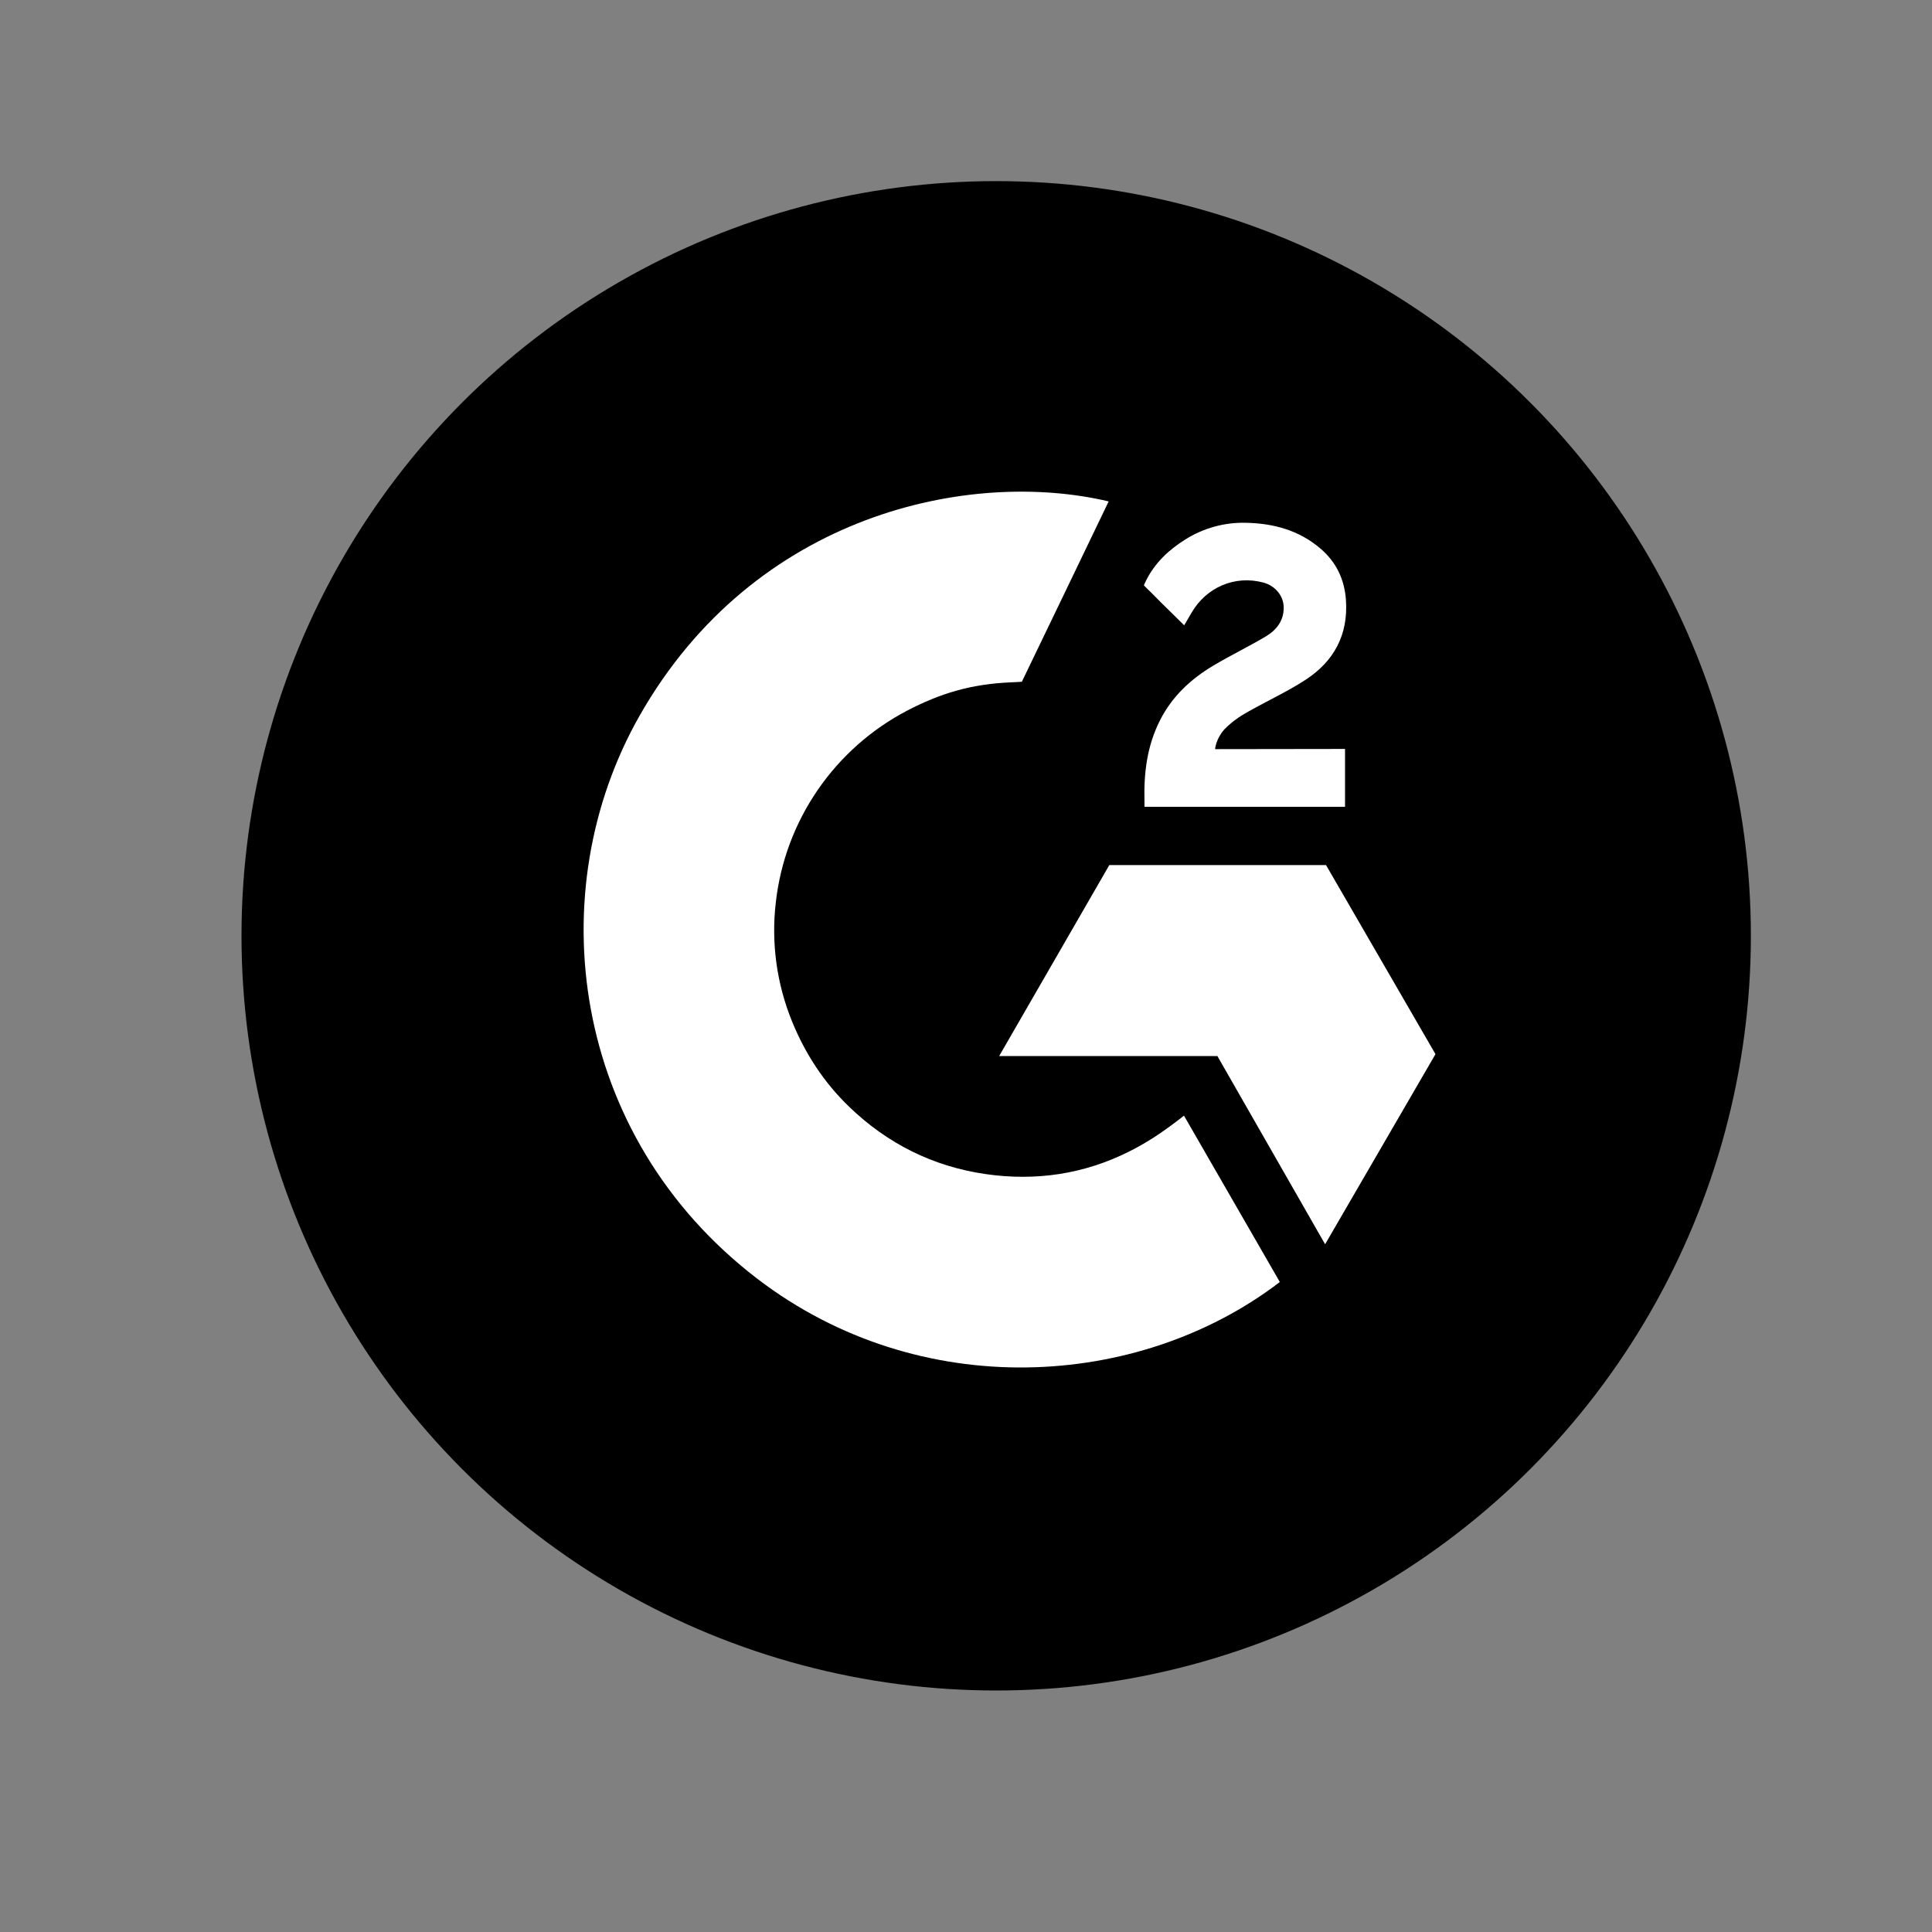
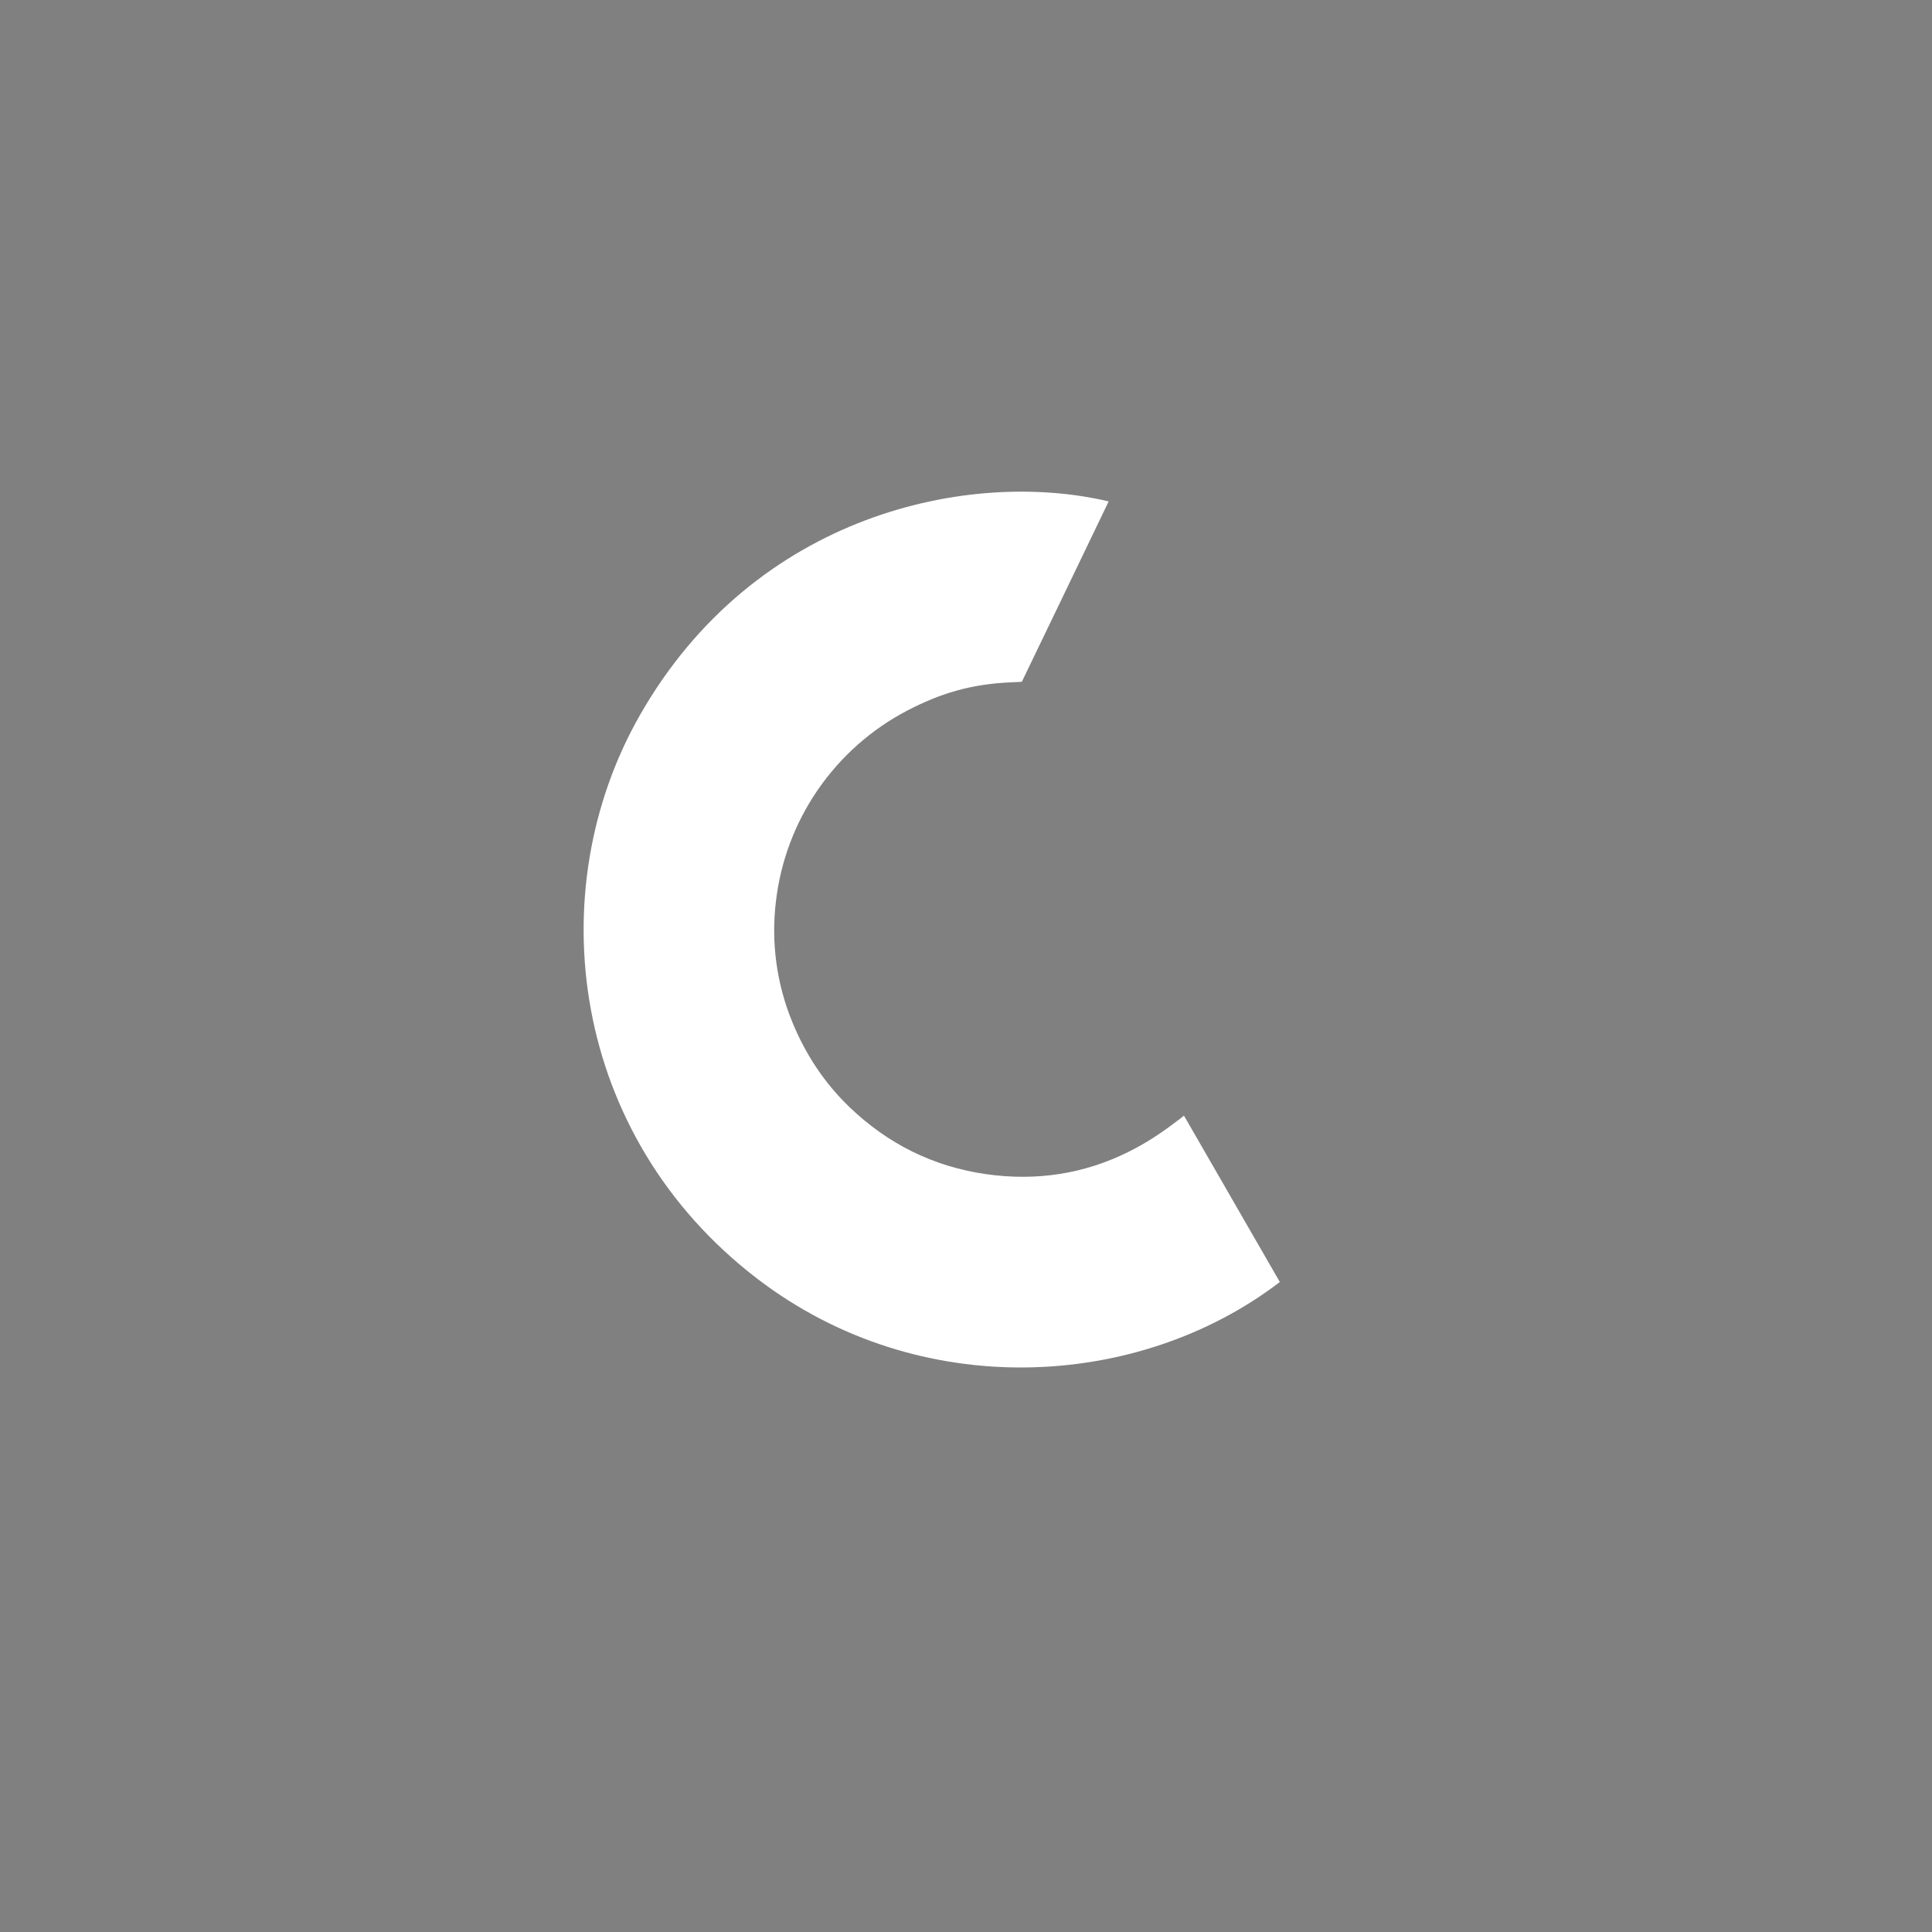
<svg xmlns="http://www.w3.org/2000/svg" width="32" height="32" viewBox="0 0 32 32" fill="none">
  <rect x="0" y="0" width="32" height="32" fill="#808080" stroke="none" />
  <g clip-path="url(#clip0_598_7255)">
-     <circle cx="16.5" cy="15.5" r="12.5" fill="#11243E" style="fill:#11243E;fill:color(display-p3 0.067 0.141 0.243);fill-opacity:1;" />
    <path d="M19.61 18.478C20.143 19.404 20.671 20.32 21.198 21.234C18.863 23.022 15.231 23.238 12.542 21.179C9.447 18.809 8.938 14.764 10.595 11.852C12.501 8.502 16.067 7.762 18.363 8.305C18.3 8.44 16.925 11.292 16.925 11.292C16.925 11.292 16.817 11.3 16.755 11.301C16.077 11.329 15.571 11.487 15.029 11.768C14.435 12.078 13.926 12.529 13.546 13.081C13.166 13.634 12.927 14.271 12.851 14.937C12.77 15.612 12.864 16.297 13.122 16.926C13.34 17.458 13.649 17.931 14.063 18.33C14.697 18.942 15.453 19.321 16.328 19.447C17.157 19.566 17.955 19.448 18.702 19.073C18.983 18.932 19.221 18.777 19.5 18.564C19.535 18.541 19.567 18.512 19.61 18.478V18.478Z" fill="white" style="fill:white;fill-opacity:1;" />
-     <path d="M19.614 10.357C19.479 10.224 19.353 10.101 19.228 9.977C19.153 9.903 19.082 9.827 19.005 9.755C18.978 9.729 18.946 9.693 18.946 9.693C18.946 9.693 18.972 9.638 18.983 9.615C19.129 9.322 19.358 9.108 19.63 8.937C19.93 8.747 20.281 8.65 20.636 8.659C21.091 8.668 21.514 8.781 21.871 9.086C22.134 9.311 22.269 9.597 22.293 9.938C22.333 10.513 22.095 10.954 21.622 11.261C21.344 11.442 21.045 11.582 20.744 11.748C20.579 11.839 20.437 11.92 20.275 12.085C20.133 12.251 20.126 12.408 20.126 12.408L22.278 12.405V13.363H18.956V13.271C18.944 12.8 18.998 12.356 19.214 11.929C19.413 11.536 19.721 11.249 20.091 11.028C20.376 10.857 20.677 10.713 20.963 10.543C21.139 10.438 21.264 10.285 21.262 10.063C21.262 9.872 21.124 9.702 20.925 9.649C20.457 9.523 19.981 9.724 19.734 10.152C19.698 10.215 19.661 10.277 19.614 10.357V10.357ZM23.776 17.46L21.963 14.328H18.374L16.549 17.492H20.164L21.948 20.609L23.776 17.46Z" fill="white" style="fill:white;fill-opacity:1;" />
  </g>
  <defs>
    <clipPath id="clip0_598_7255">
      <rect width="25" height="25" fill="white" style="fill:white;fill-opacity:1;" transform="translate(4 3)" />
    </clipPath>
  </defs>
</svg>